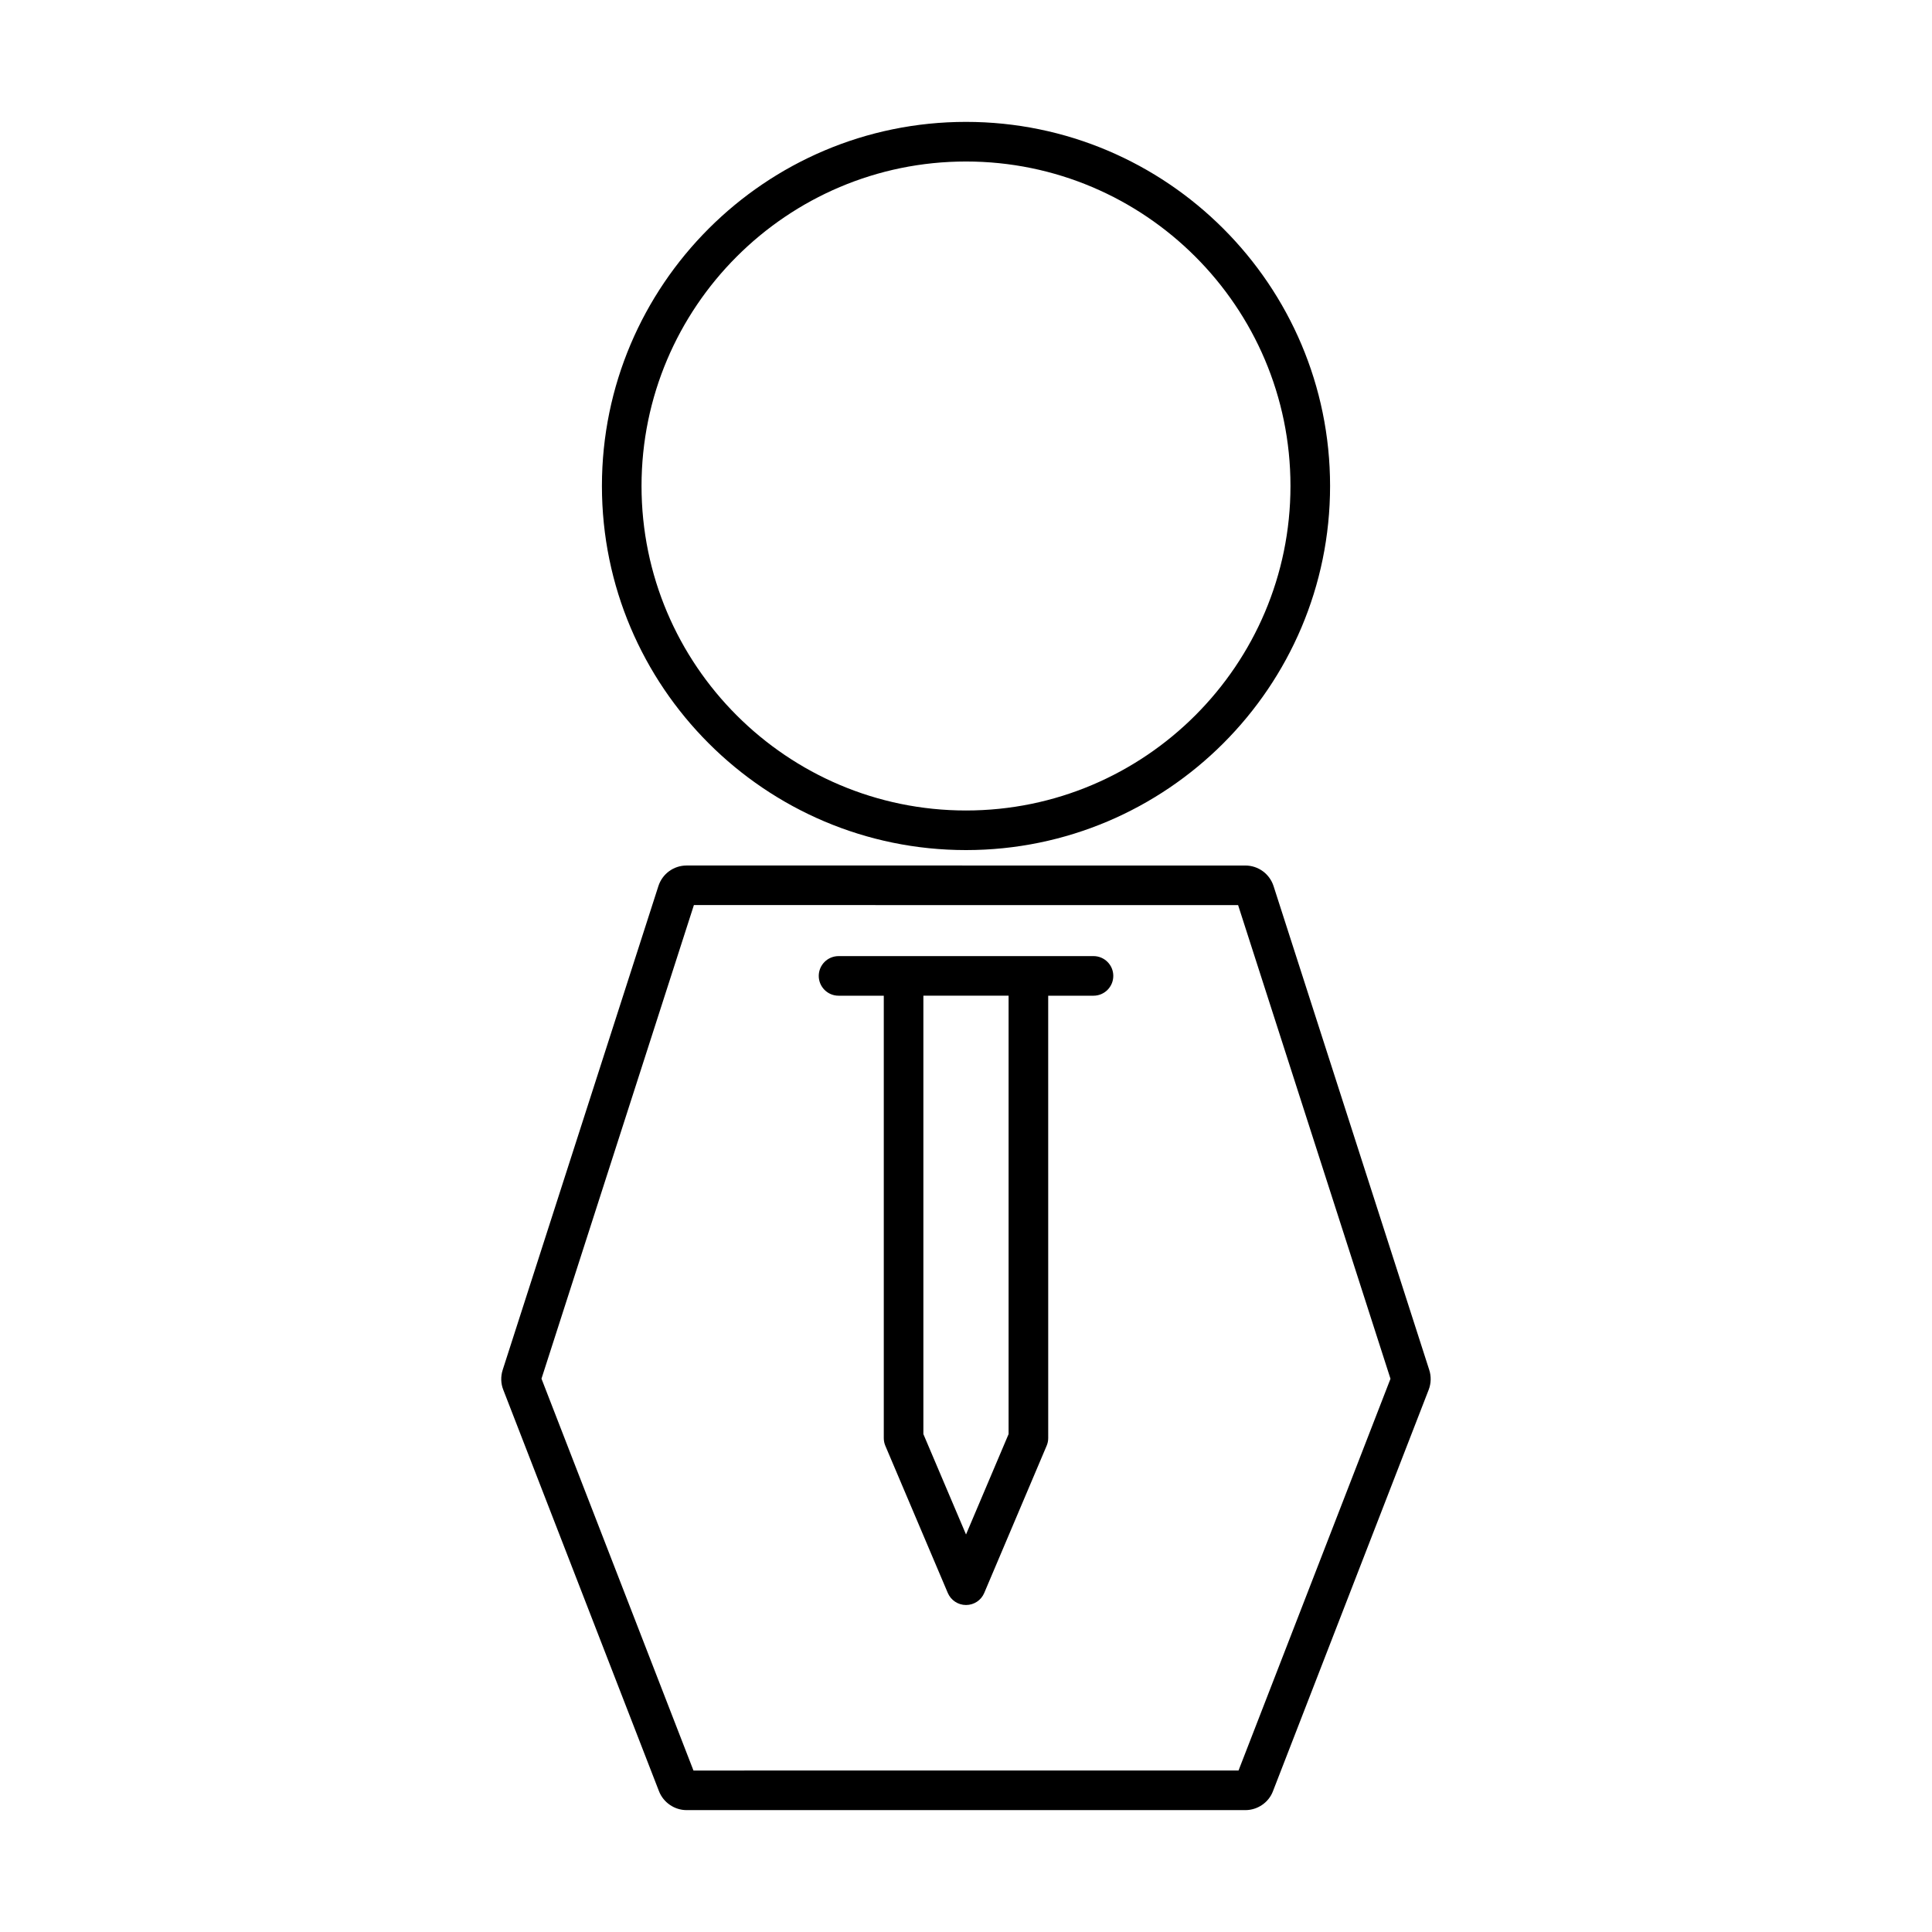
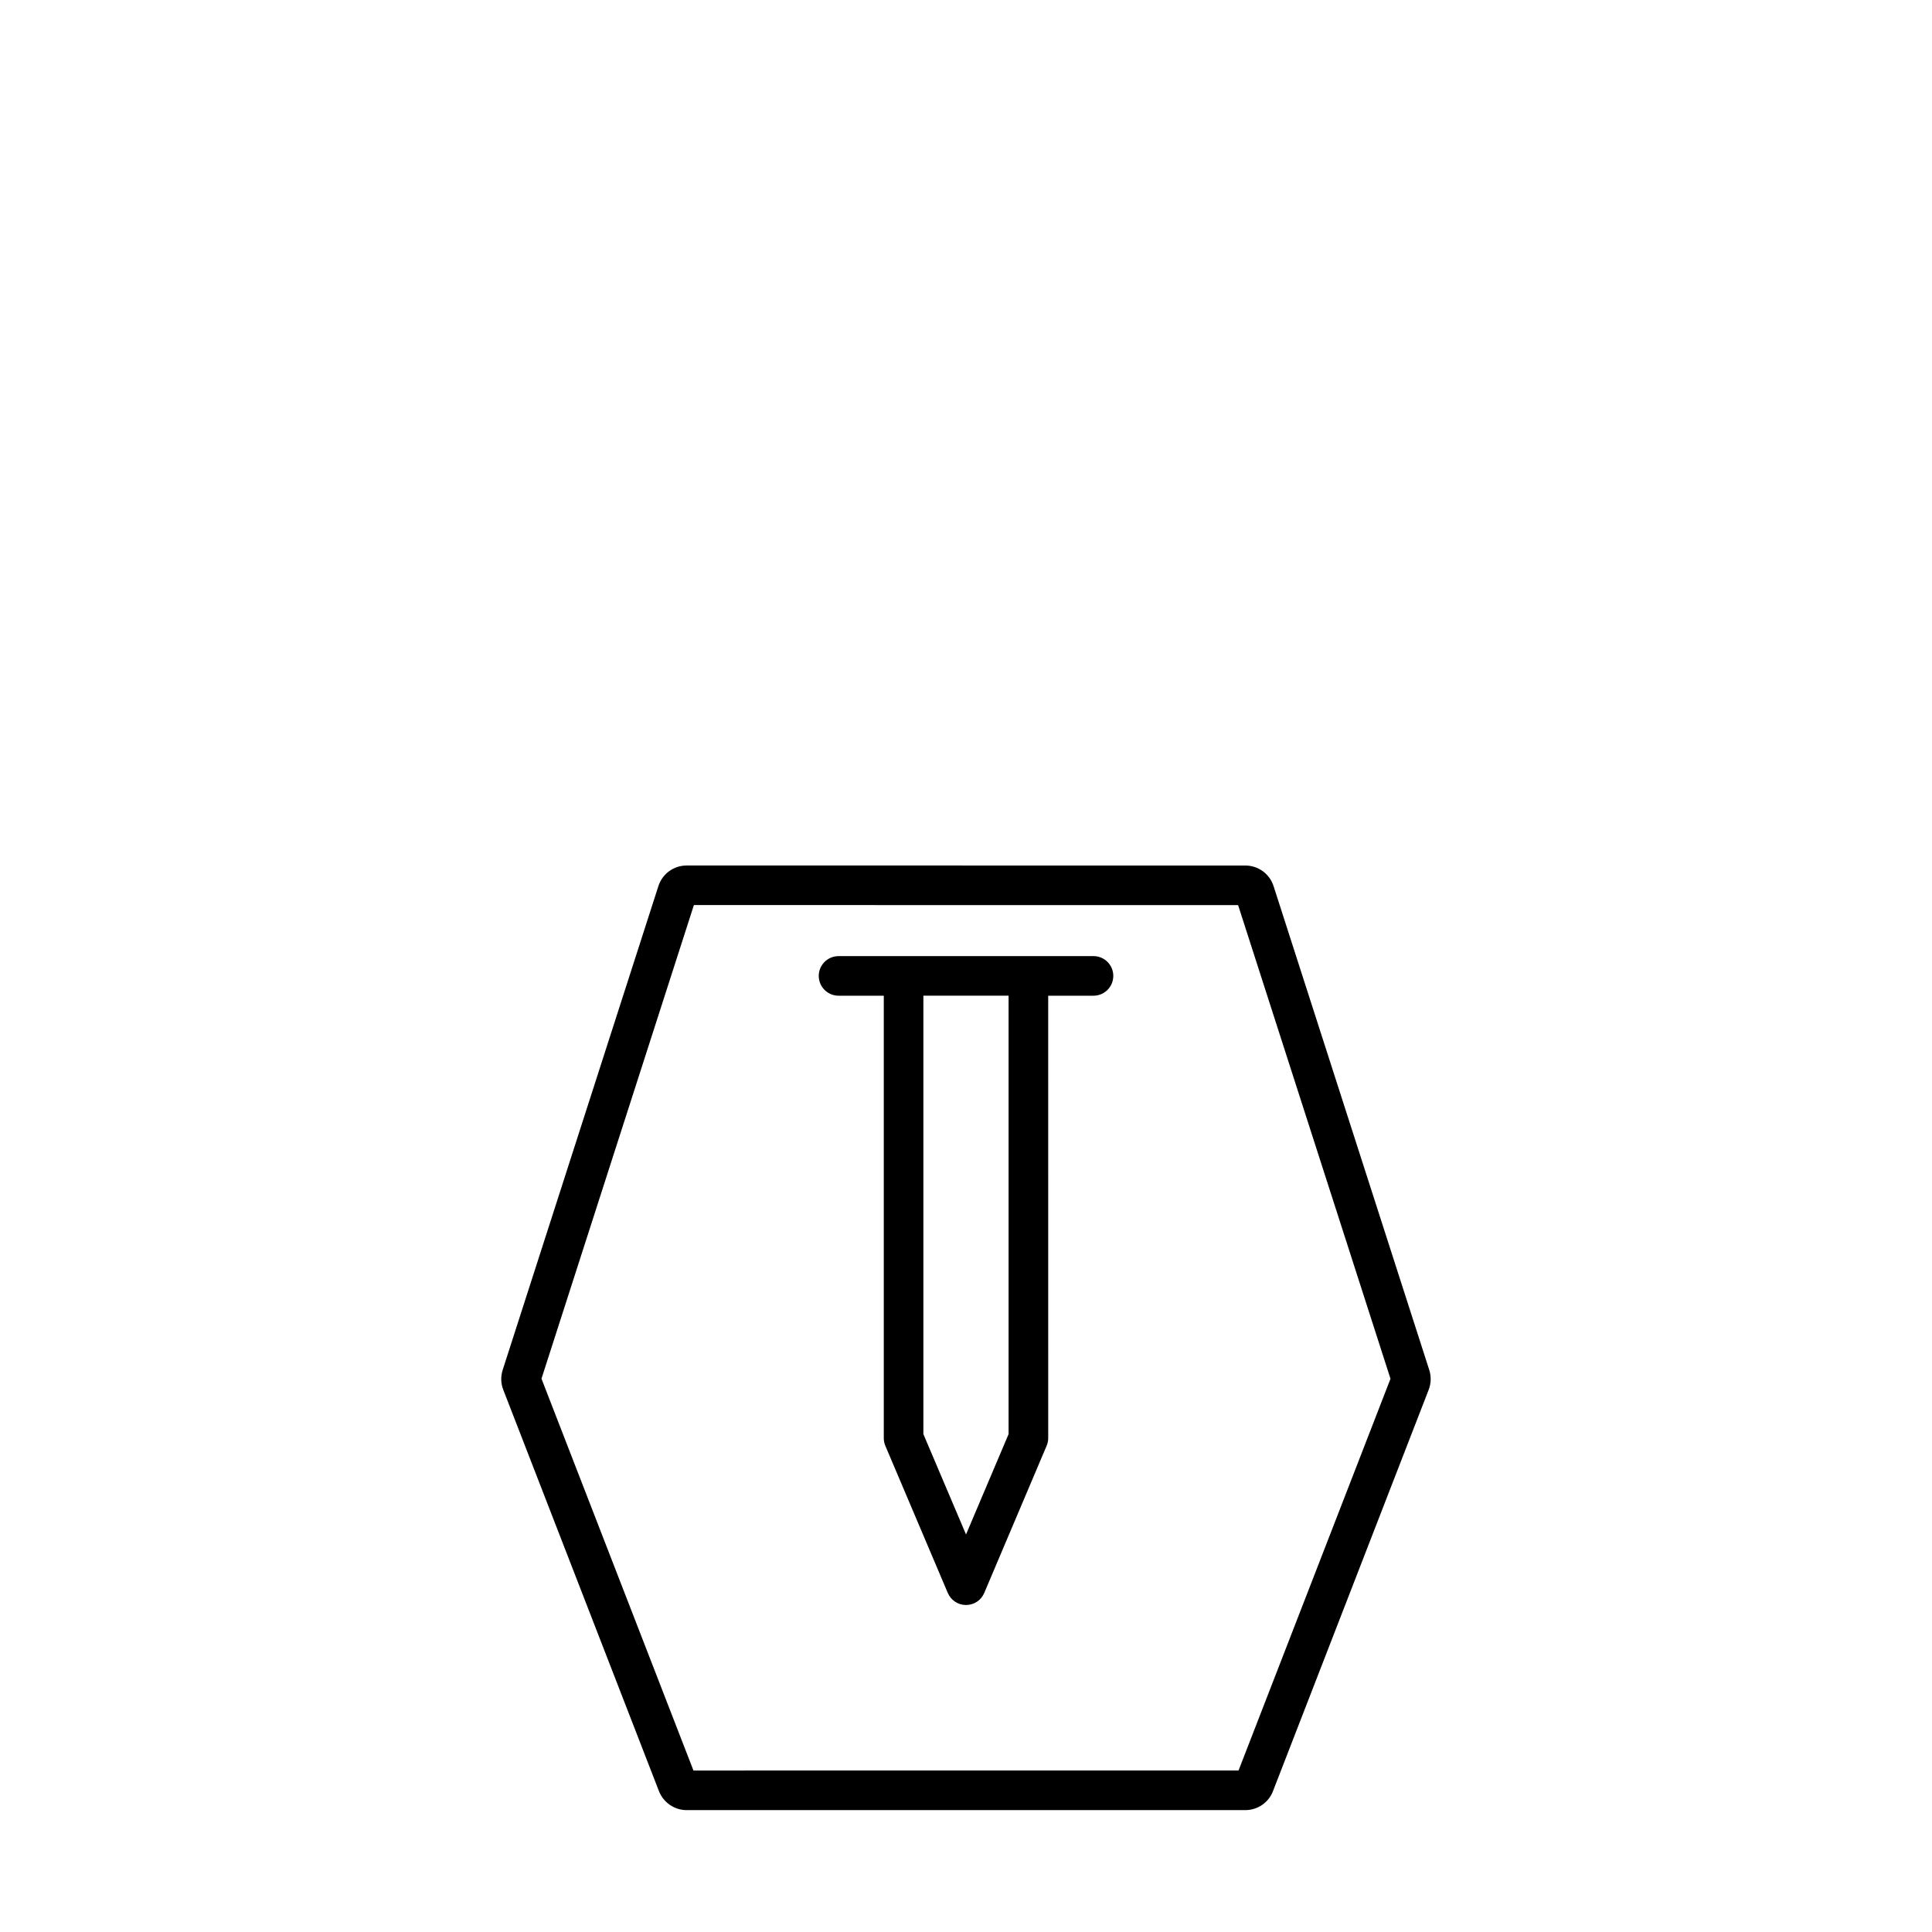
<svg xmlns="http://www.w3.org/2000/svg" fill="#000000" width="800px" height="800px" version="1.1" viewBox="144 144 512 512">
  <g>
-     <path d="m400 369.28c53.203 0 96.484-43.289 96.484-96.496 0-53.199-43.281-96.484-96.484-96.484-53.199 0-96.484 43.285-96.484 96.488 0 53.207 43.285 96.492 96.484 96.492zm0-182.48c47.41 0 85.988 38.574 85.988 85.988 0 47.422-38.578 86-85.988 86-47.414 0-85.988-38.578-85.988-85.992 0-47.418 38.57-85.996 85.988-85.996z" />
    <path d="m522.76 507.03-41.246-128.19c-1.051-3.269-4.062-5.469-7.5-5.469l-148.04-0.004c-3.441 0-6.449 2.199-7.496 5.465l-41.262 128.22c-0.555 1.742-0.5 3.609 0.156 5.254l41.266 106.38c1.164 3 4.113 5.016 7.336 5.016h148.05c3.25 0 6.203-2.027 7.328-5.023l41.27-106.39c0.648-1.695 0.695-3.566 0.137-5.262zm-50.535 106.17-144.45 0.004-40.277-103.84 40.391-125.51 144.22 0.004 40.383 125.53z" />
    <path d="m433.79 397.38h-67.566c-2.891 0-5.246 2.356-5.246 5.246 0 2.898 2.356 5.246 5.246 5.246h11.988v117.24c0 0.715 0.148 1.426 0.418 2.051l16.547 38.988c0.828 1.938 2.723 3.191 4.828 3.191 2.113 0 4.016-1.254 4.828-3.195l16.516-38.957c0.289-0.66 0.438-1.359 0.438-2.078l-0.004-117.24h12.004c2.898 0 5.246-2.352 5.246-5.246 0.008-2.894-2.352-5.25-5.242-5.25zm-22.504 126.67-11.281 26.602-11.301-26.602v-116.18h22.582z" />
  </g>
</svg>